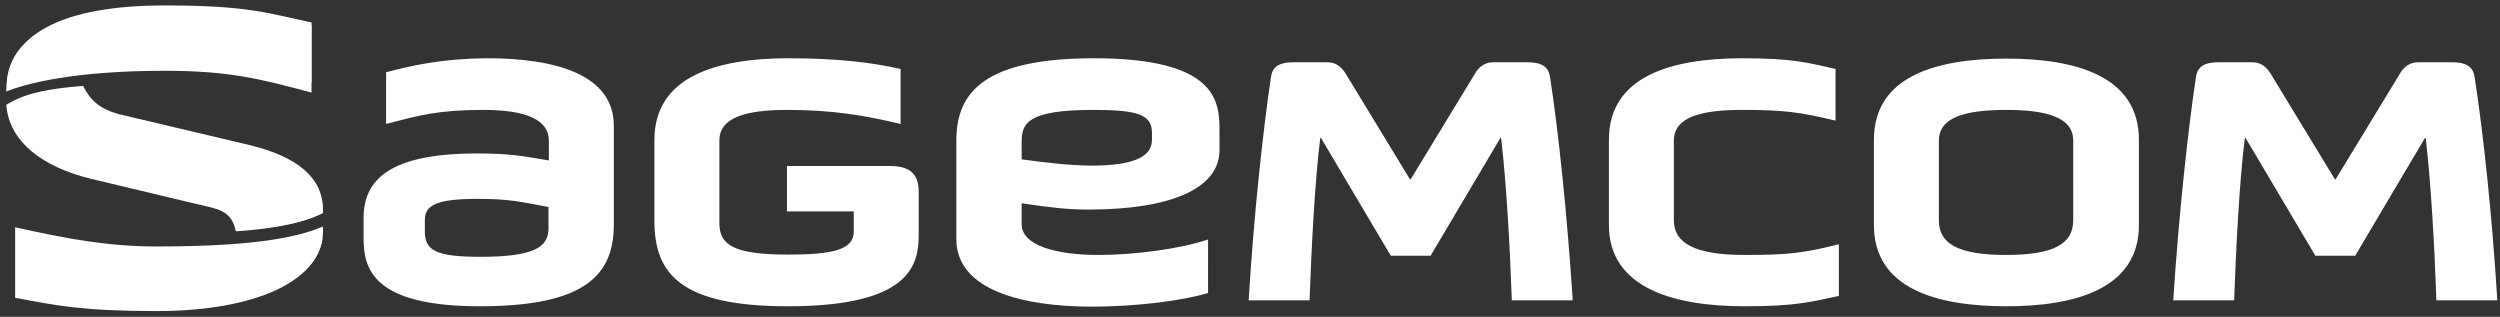
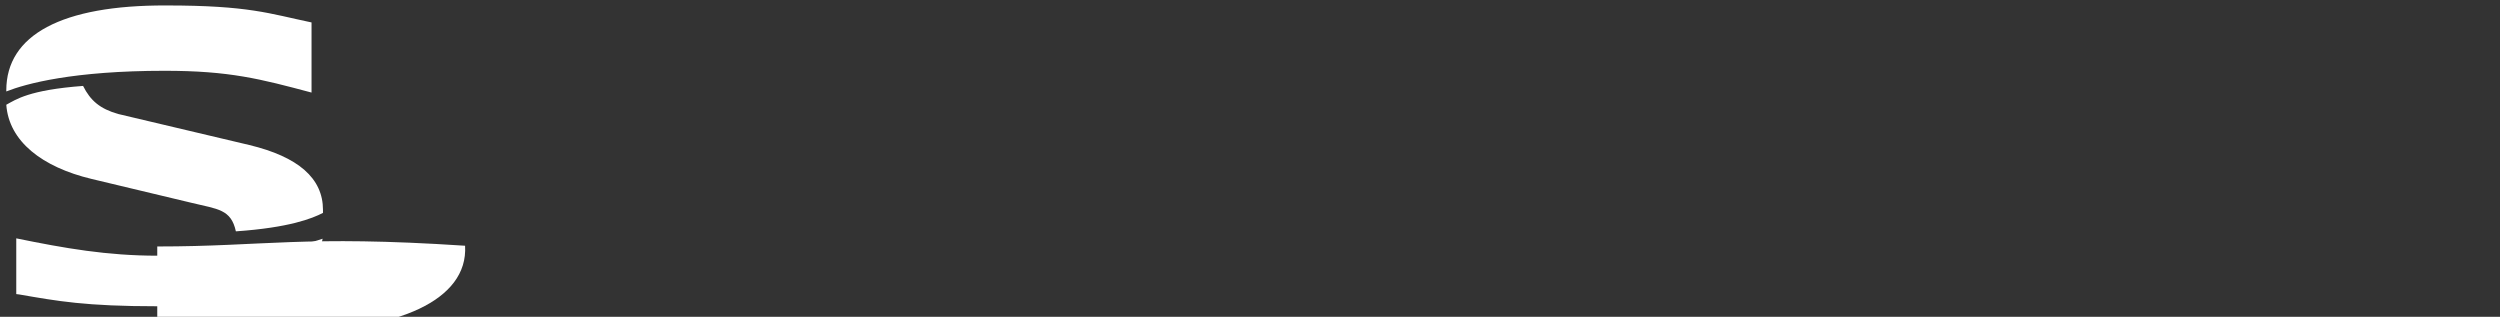
<svg xmlns="http://www.w3.org/2000/svg" xmlns:ns1="http://www.inkscape.org/namespaces/inkscape" xmlns:ns2="http://sodipodi.sourceforge.net/DTD/sodipodi-0.dtd" version="1.1" id="svg2990" ns1:version="0.92.0 r15299" ns2:docname="sagemcom.svg" x="0px" y="0px" viewBox="0 0 239.1 30.3" style="enable-background:new 0 0 239.1 30.3;" xml:space="preserve">
  <rect x="0" y="0" width="239.1" height="30.3" fill="#333333" stroke="none" />
  <style type="text/css">
	.st0{fill:#FFFFFF;}
</style>
  <ns2:namedview bordercolor="#666666" borderopacity="1.0" fit-margin-bottom="0" fit-margin-left="0" fit-margin-right="0" fit-margin-top="0" id="base" ns1:current-layer="layer1" ns1:cx="119.05466" ns1:cy="14.634" ns1:document-units="mm" ns1:pageopacity="0.0" ns1:pageshadow="2" ns1:window-height="744" ns1:window-maximized="1" ns1:window-width="1280" ns1:window-x="-4" ns1:window-y="-4" ns1:zoom="3.3682007" pagecolor="#ffffff" showgrid="false" units="px">
	</ns2:namedview>
  <g id="layer1" transform="translate(-109.499,-169.828)" ns1:groupmode="layer" ns1:label="Layer 1">
    <g id="g4738" transform="translate(0.132,-0.132)">
      <g id="g3209" transform="matrix(0.353,0,0,-0.353,-29.501,194.274)">
        <g id="g3215">
          <g id="g3217">
            <path id="path3225" ns1:connector-curvature="0" class="st0" d="M395.1,40.5c0.7-9.9,9.7-16.9,23.1-20.1l0,0l27.2-6.5       c7-1.7,10.6-1.7,11.9-7.7l0,0c14.5,1,20.7,3.5,23.6,5l0,0v0.8c0,8.6-6.7,14.4-20,17.6l0,0l-35.5,8.4c-4.9,1.4-7.5,3.6-9.5,7.6       l0,0C401.2,44.5,397.7,41.9,395.1,40.5" />
          </g>
        </g>
      </g>
      <g id="g3229" transform="matrix(0.353,0,0,-0.353,-29.501,194.274)">
        <g id="g3235">
          <g id="g3237">
-             <path id="path3251" ns1:connector-curvature="0" class="st0" d="M395.5,40.1c0,0-0.1-0.1-0.2-0.1l0,0       c1.3-10.4,13.7-15.5,24-17.9l0,0l27.9-6.7c6.9-1.6,11-2.9,12.7-8.8l0,0c12.9,1,18,3.1,21,4.6l0,0v0.2c0,8.2-6.4,13.8-19.7,17       l0,0L424.9,37c-5,1.4-8,3.6-10.1,7.7l0,0C402,43.6,398,41.4,395.5,40.1" />
-           </g>
+             </g>
        </g>
      </g>
      <g id="g3255" transform="matrix(0.353,0,0,-0.353,-29.501,194.274)">
        <g id="g3261">
          <g id="g3263">
            <path id="path3271" ns1:connector-curvature="0" class="st0" d="M395.1,44.4v-0.3c5.3,2.1,18.1,5.6,42.9,5.6l0,0       c17.6,0,25.9-2.2,39.8-5.9l0,0v19c-11.5,2.4-16.9,4.6-39.4,4.6l0,0C410.1,67.5,395.1,59.4,395.1,44.4" />
          </g>
        </g>
      </g>
      <g id="g3275" transform="matrix(0.353,0,0,-0.353,-29.501,194.274)">
        <g id="g3281">
          <g id="g3283">
-             <path id="path3299" ns1:connector-curvature="0" class="st0" d="M395.3,47c6.3,2.1,19.2,5,42.8,5l0,0       c17.8,0,26.4-2.1,39.7-5.5l0,0v15.6c-1.6,0.3-3.2,0.7-4.7,1l0,0c-8.7,1.9-15.6,3.4-34.6,3.4l0,0       C419.3,66.6,396.6,63.1,395.3,47" />
-           </g>
+             </g>
        </g>
      </g>
      <g id="g3303" transform="matrix(0.353,0,0,-0.353,-29.501,194.274)">
        <g id="g3309">
          <g id="g3311">
-             <path id="path3319" ns1:connector-curvature="0" class="st0" d="M436,2.1c-13.5,0-24.5,2.1-38.5,5.2l0,0v-19.1       c11.2-2.1,18.2-3.6,38.5-3.6l0,0c25.9,0,45.8,7.9,44.9,22.9l0,0C475.3,5.2,465.2,2.1,436,2.1" />
+             <path id="path3319" ns1:connector-curvature="0" class="st0" d="M436,2.1l0,0v-19.1       c11.2-2.1,18.2-3.6,38.5-3.6l0,0c25.9,0,45.8,7.9,44.9,22.9l0,0C475.3,5.2,465.2,2.1,436,2.1" />
          </g>
        </g>
      </g>
      <g id="g3323" transform="matrix(0.353,0,0,-0.353,-29.501,194.274)">
        <g id="g3329">
          <g id="g3331">
            <path id="path3347" ns1:connector-curvature="0" class="st0" d="M397.8-10.8l0.8-0.1c10.4-1.8,17.9-3.2,37.5-3.2l0,0       c15.8,0,42.1,2.4,44.7,18.3l0,0c-6.7-2.3-18.2-4.6-44.7-4.6l0,0c-13.7,0-25.1,2-38.3,4.7l0,0L397.8-10.8z" />
          </g>
        </g>
      </g>
      <g id="g3351" transform="matrix(0.353,0,0,-0.353,-29.501,194.274)">
        <g id="g3357">
          <g id="g3359">
-             <path id="path3373" ns1:connector-curvature="0" class="st0" d="M901.1,31V7.9c0-17.2,17-22,35.9-22l0,0       c18.8,0,35.9,4.8,35.9,22l0,0V31c0,17.2-17,22-35.9,22l0,0C918.1,53,901.1,48.3,901.1,31 M918.7,9.2v21.6       c0,6.3,7.2,8.3,18.2,8.3l0,0c11,0,18.2-2,18.2-8.3l0,0V9.2c0-6.3-5.1-9.4-18.2-9.4l0,0C923.8-0.2,918.7,2.9,918.7,9.2        M829.3,31V7.9c0-17.2,17.9-22,36.7-22l0,0c14.1,0,18,1.2,25.6,2.8l0,0v14c-9.6-2.4-13.8-2.9-25.5-2.9l0,0       c-13.1,0-19.2,3-19.2,9.4l0,0v21.6c0,6.3,7.3,8.3,18.3,8.3l0,0c11.7,0,15.8-0.6,25.5-2.9l0,0v14c-7.6,1.7-11.4,2.9-25.6,2.9       l0,0C846.3,53,829.3,48.3,829.3,31 M652.5,30.8V4.1c0-13.9,18.1-18.3,36.8-18.3l0,0c11.8,0,24.6,1.6,31.4,3.7l0,0V4       C713.4,1.5,701-0.2,691-0.2l0,0c-11.8,0-20.8,2.7-20.8,8.3l0,0v5.7c7.7-1.1,11.9-1.7,18.1-1.7l0,0c22.1,0,35.5,5.6,35.5,16.1       l0,0v5.4c0,8-0.9,19.5-34.2,19.5l0,0C660.6,53,652.5,44.3,652.5,30.8 M670.2,25.7v4.8c0,5,1.6,8.6,19.4,8.6l0,0       c11.9,0,15.9-1.2,15.9-6.2l0,0V31c0-5-5.9-7-16.5-7l0,0C683,24.1,677.6,24.7,670.2,25.7 M570.7,31V9c0-14.4,7.2-23.1,36.2-23.1       l0,0c33.4,0,35.4,11.4,35.4,19.4l0,0V17c0,5.4-3.2,6.9-7.8,6.9l0,0h-27.9V11.6h18.1V6.1c0-5-6-6.2-17.8-6.2l0,0       c-14.7,0-18.6,2.6-18.6,8.5l0,0v22.4c0,6.3,7.3,8.3,18.3,8.3l0,0c12.5,0,21.1-1.5,30.8-3.8l0,0v14.9       c-7.6,1.7-16.7,2.9-30.8,2.9l0,0C587.8,53,570.7,48.3,570.7,31 M498,49.3v-14c8.9,2.3,14,3.8,26.4,3.8l0,0       c11.8,0,17.7-2.8,17.7-8.3l0,0v-5.4c-6.6,1.1-10.2,1.9-19.4,1.9l0,0c-23.6,0-30.8-7-30.8-17.5l0,0V4.4       c0-8.1,2.2-18.5,31.5-18.5l0,0c28.9,0,36.3,8.7,36.3,22.2l0,0v26.7c0,13.9-15.8,18.3-34.4,18.3l0,0       C513.7,53,505.5,51.3,498,49.3 M508.5,6.1v3.1c0,3.8,2.5,5.8,14.2,5.8l0,0c9,0,11.6-0.8,19.3-2.2l0,0V7c0-5.1-3.9-7.7-18.5-7.7       l0,0C511.6-0.7,508.5,1,508.5,6.1 M1048.5,52c-2,0-3.7-1-4.9-3.1l0,0l-17.4-28.6h-0.1h-0.1l-17.4,28.6       c-1.3,2.1-2.9,3.1-4.9,3.1l0,0h-9.3c-4.8,0-5.8-2-6.1-4.3l0,0c-2.1-14.2-4.6-36.9-6.1-60.2l0,0h16.5c0.5,13.9,1.4,32.1,2.9,44       l0,0h0.2l18.9-31.9h5.4h5.4l18.9,31.9h0.2c1.4-11.9,2.4-29.3,2.9-44l0,0h16.5c-1.4,23.3-3.9,46-6.1,60.2l0,0       c-0.3,2.3-1.3,4.3-6.1,4.3l0,0L1048.5,52z M797.9,52c-2,0-3.7-1-4.9-3.1l0,0l-17.4-28.6h-0.1h-0.1L758,48.9       c-1.3,2.1-2.9,3.1-4.9,3.1l0,0h-9.3c-4.9,0-5.8-2-6.1-4.3l0,0c-2.1-14.2-4.6-36.9-6-60.2l0,0h16.5c0.5,13.9,1.4,32.1,2.9,44       l0,0h0.2l18.9-31.9h5.4h5.4l18.9,31.9h0.2c1.4-11.9,2.4-29.3,2.9-44l0,0h16.5c-1.5,23.3-3.9,46-6.1,60.2l0,0       c-0.3,2.3-1.3,4.3-6.1,4.3l0,0L797.9,52z" />
-           </g>
+             </g>
        </g>
      </g>
    </g>
  </g>
</svg>